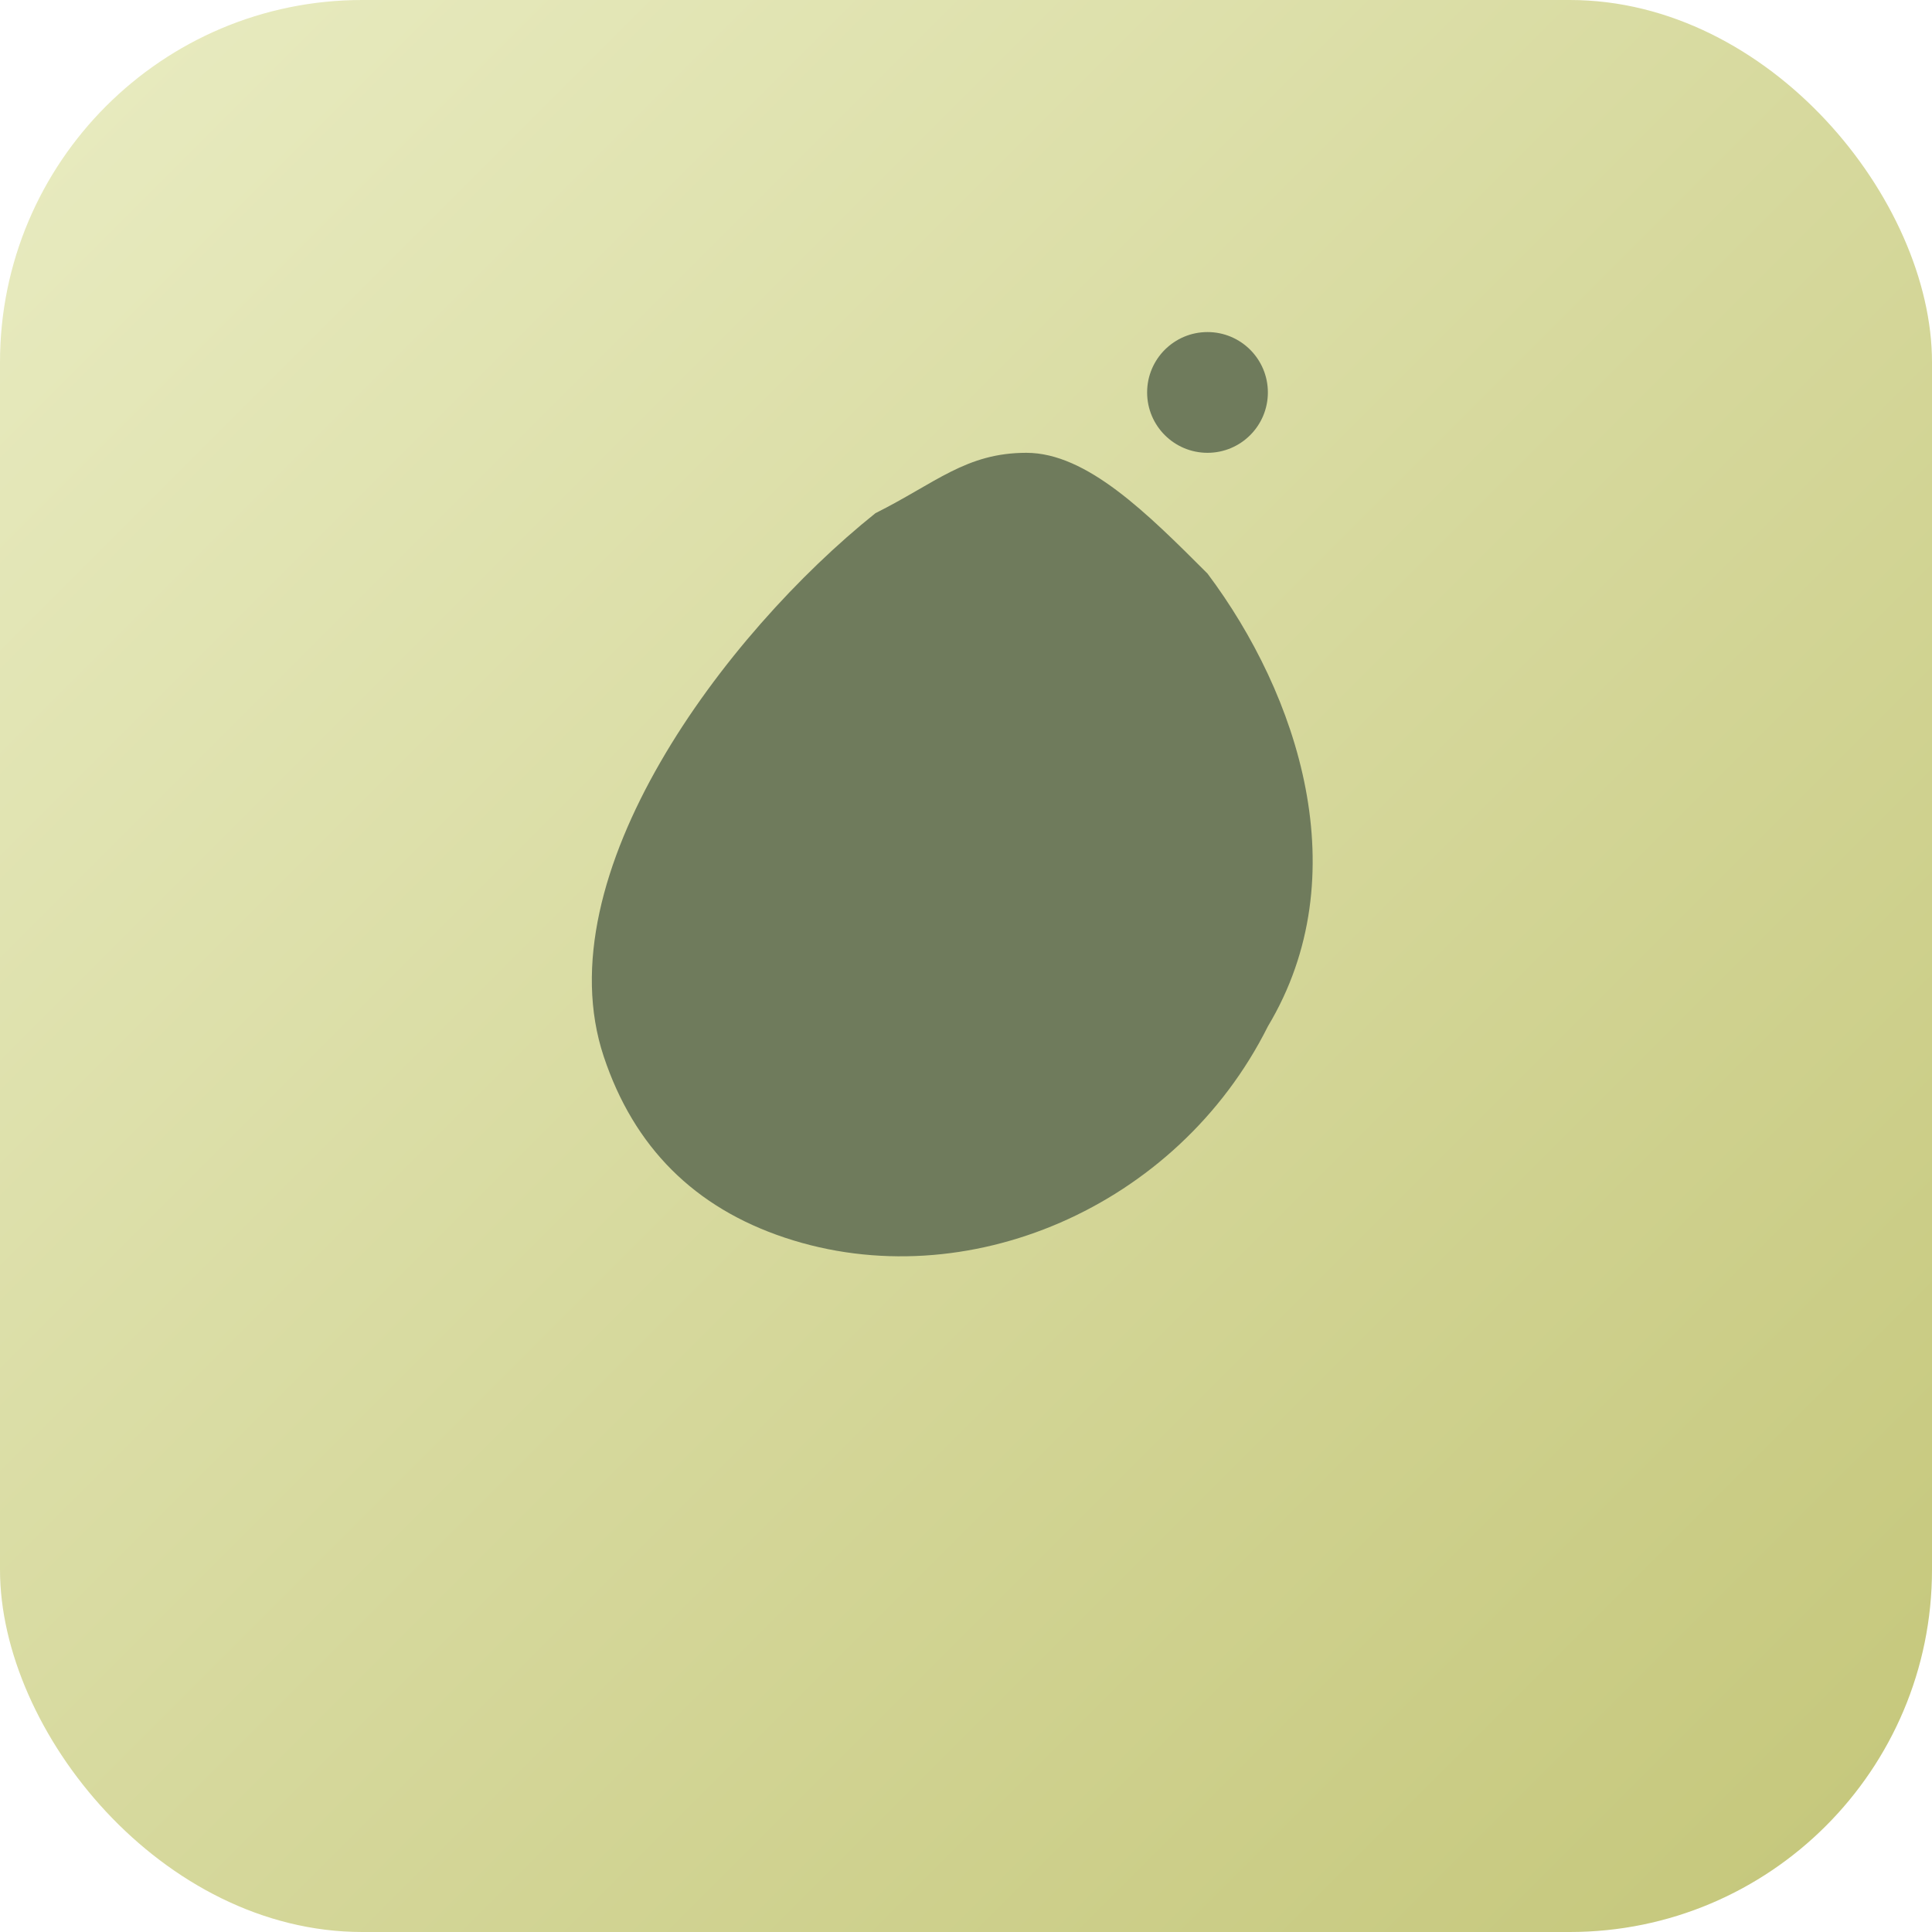
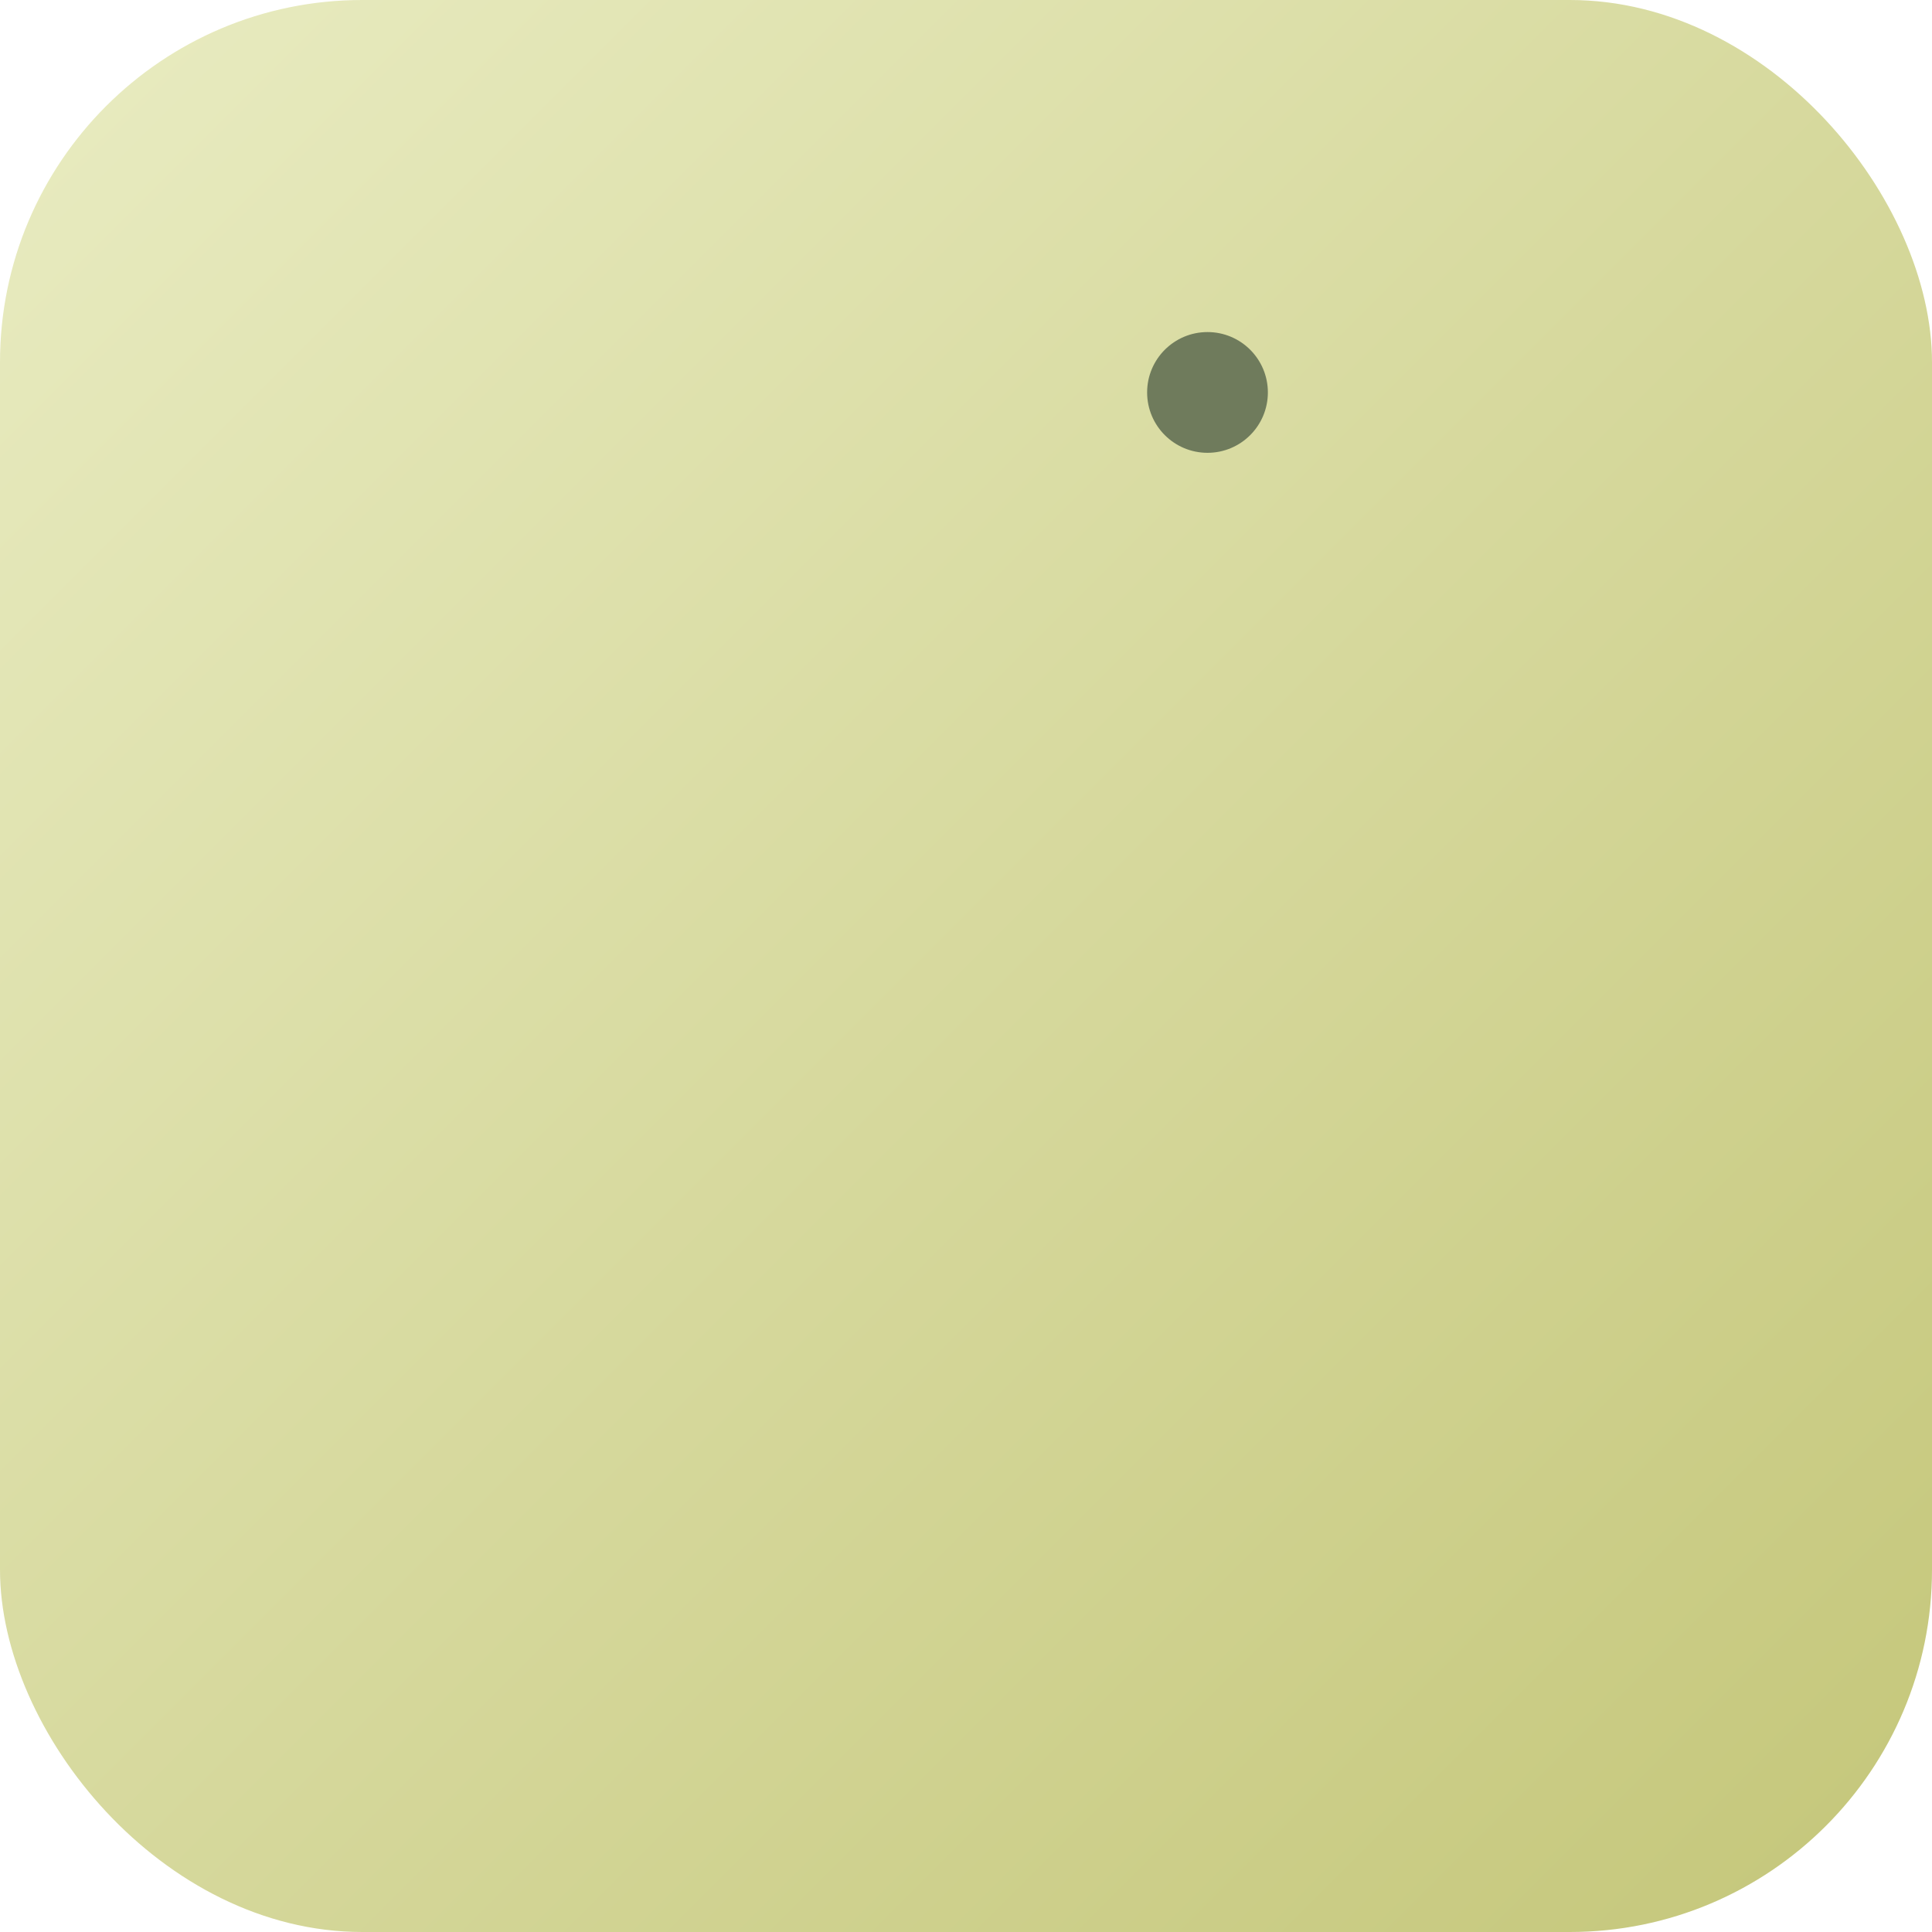
<svg xmlns="http://www.w3.org/2000/svg" viewBox="0 0 64 64">
  <defs>
    <linearGradient id="g" x1="0" x2="1" y1="0" y2="1">
      <stop offset="0" stop-color="#e9ecc2" />
      <stop offset="1" stop-color="#c4c679" />
    </linearGradient>
  </defs>
  <rect width="64" height="64" rx="12" fill="url(#g)" />
-   <path d="M34 15c2 0 4 2 6 4 3 4 5 10 2 15-3 6-10 9-16 7-3-1-5-3-6-6-2-6 4-14 9-18 2-1 3-2 5-2z" fill="#6f7b5c" />
  <circle cx="40" cy="13" r="2" fill="#6f7b5c" />
</svg>